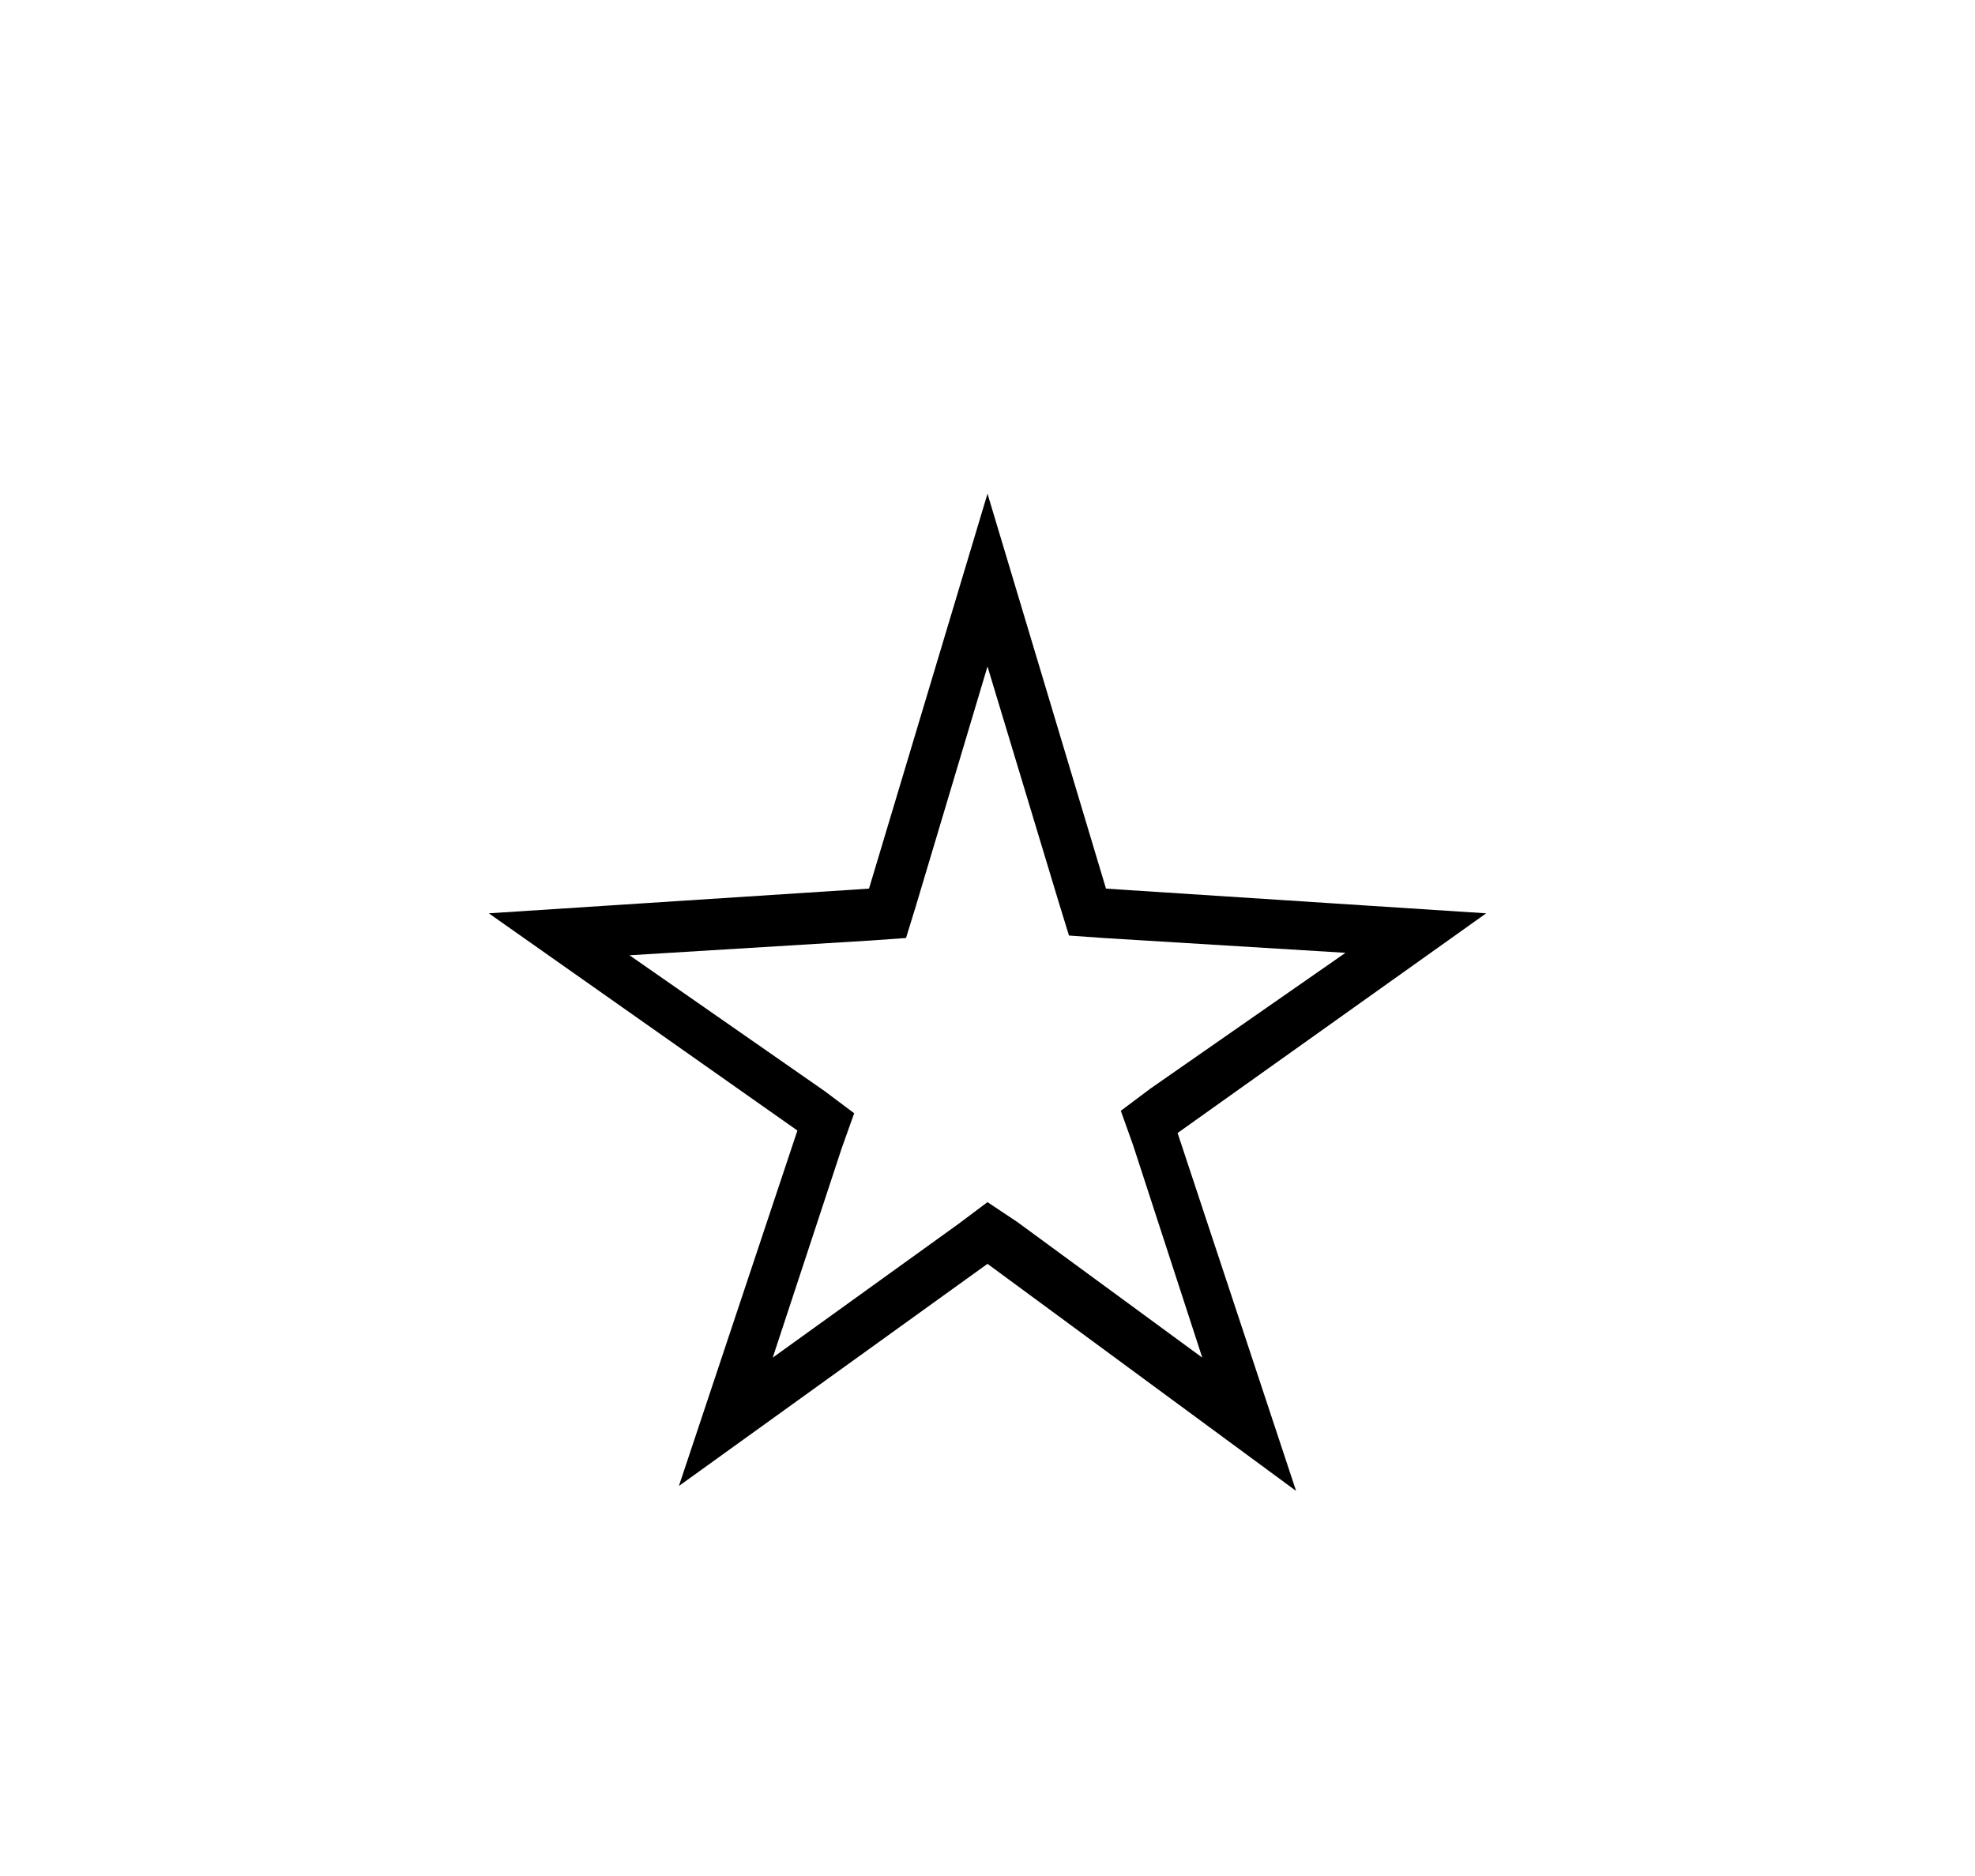
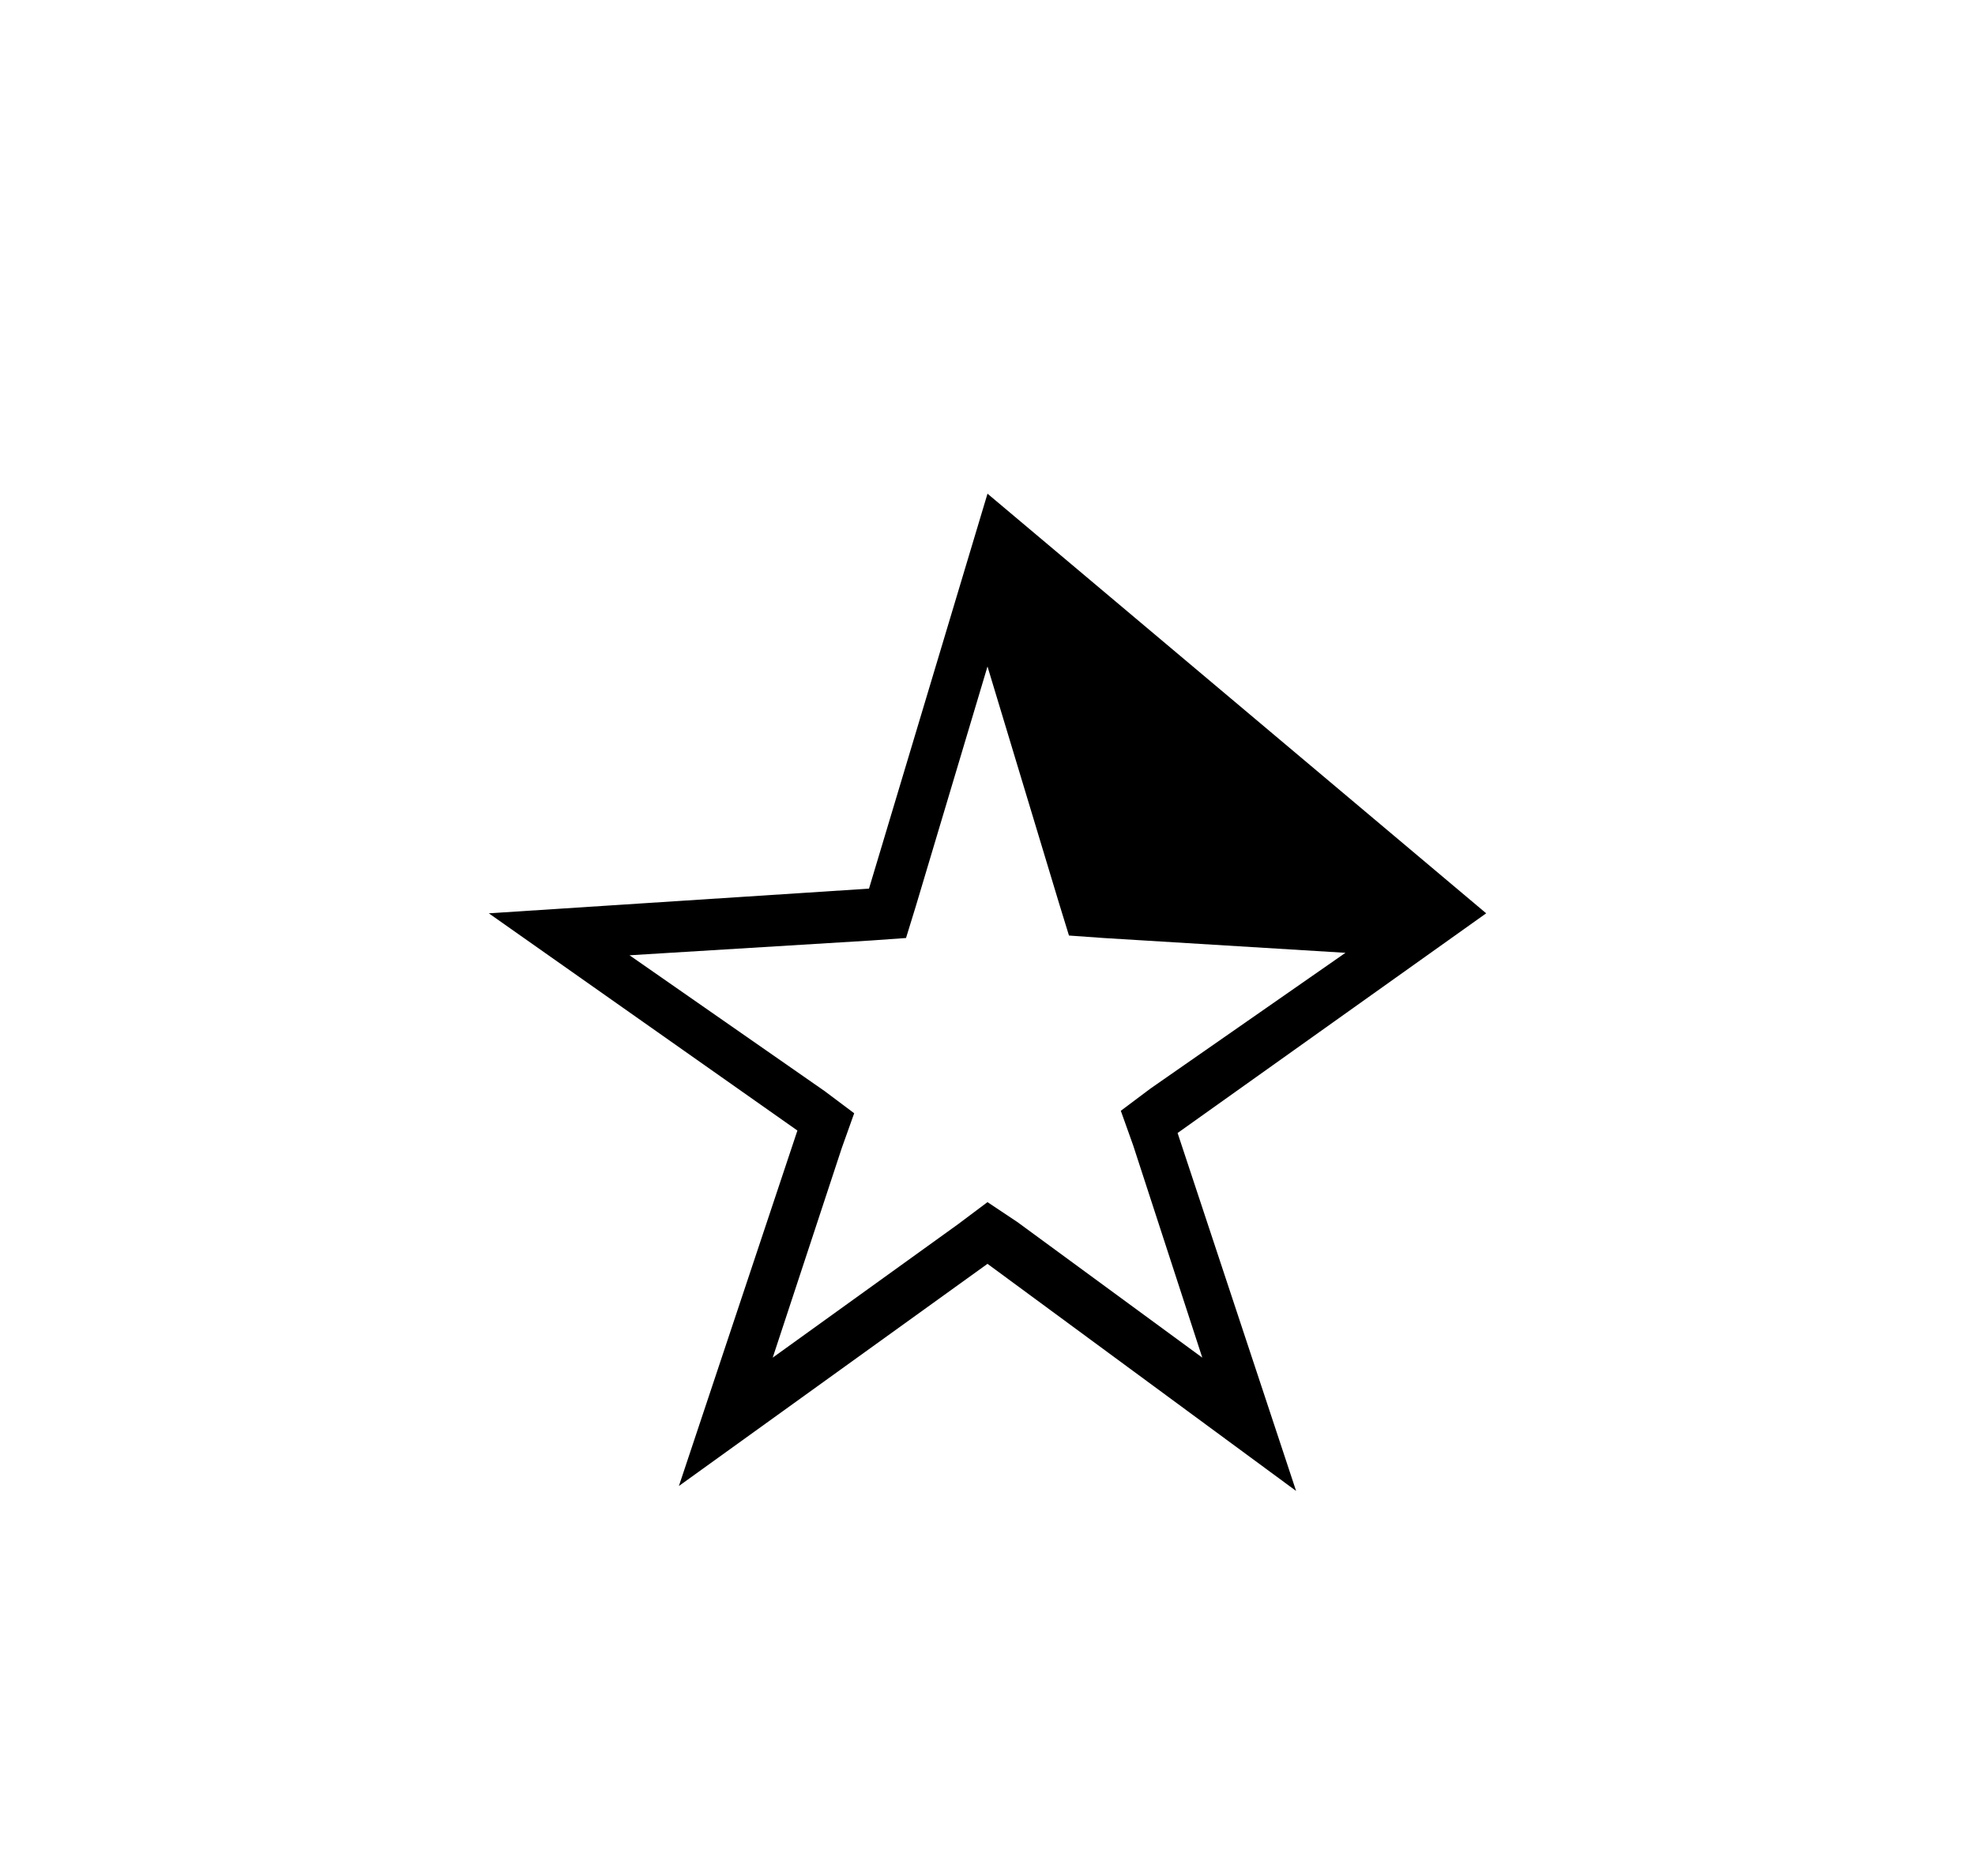
<svg xmlns="http://www.w3.org/2000/svg" version="1.1" id="Icons" x="0px" y="0px" viewBox="0 0 80 76" enable-background="new 0 0 80 76" xml:space="preserve">
  <g>
-     <path d="M40,27l2.9,9.6l0.4,1.3l1.4,0.1l9.8,0.6l-7.9,5.5L45.4,45l0.5,1.4l2.8,8.6l-7.5-5.5L40,48.7l-1.2,0.9L31.3,55l2.8-8.5   l0.5-1.4l-1.2-0.9l-7.9-5.5l9.8-0.6l1.4-0.1l0.4-1.3L40,27 M40,20l-4.8,16l-15.4,1l12.5,8.8l-4.8,14.4l12.5-9l12.5,9.2l-4.8-14.5   L60.2,37l-15.4-1L40,20L40,20z" />
+     <path d="M40,27l2.9,9.6l0.4,1.3l1.4,0.1l9.8,0.6l-7.9,5.5L45.4,45l0.5,1.4l2.8,8.6l-7.5-5.5L40,48.7l-1.2,0.9L31.3,55l2.8-8.5   l0.5-1.4l-1.2-0.9l-7.9-5.5l9.8-0.6l1.4-0.1l0.4-1.3L40,27 M40,20l-4.8,16l-15.4,1l12.5,8.8l-4.8,14.4l12.5-9l12.5,9.2l-4.8-14.5   L60.2,37L40,20L40,20z" />
  </g>
</svg>